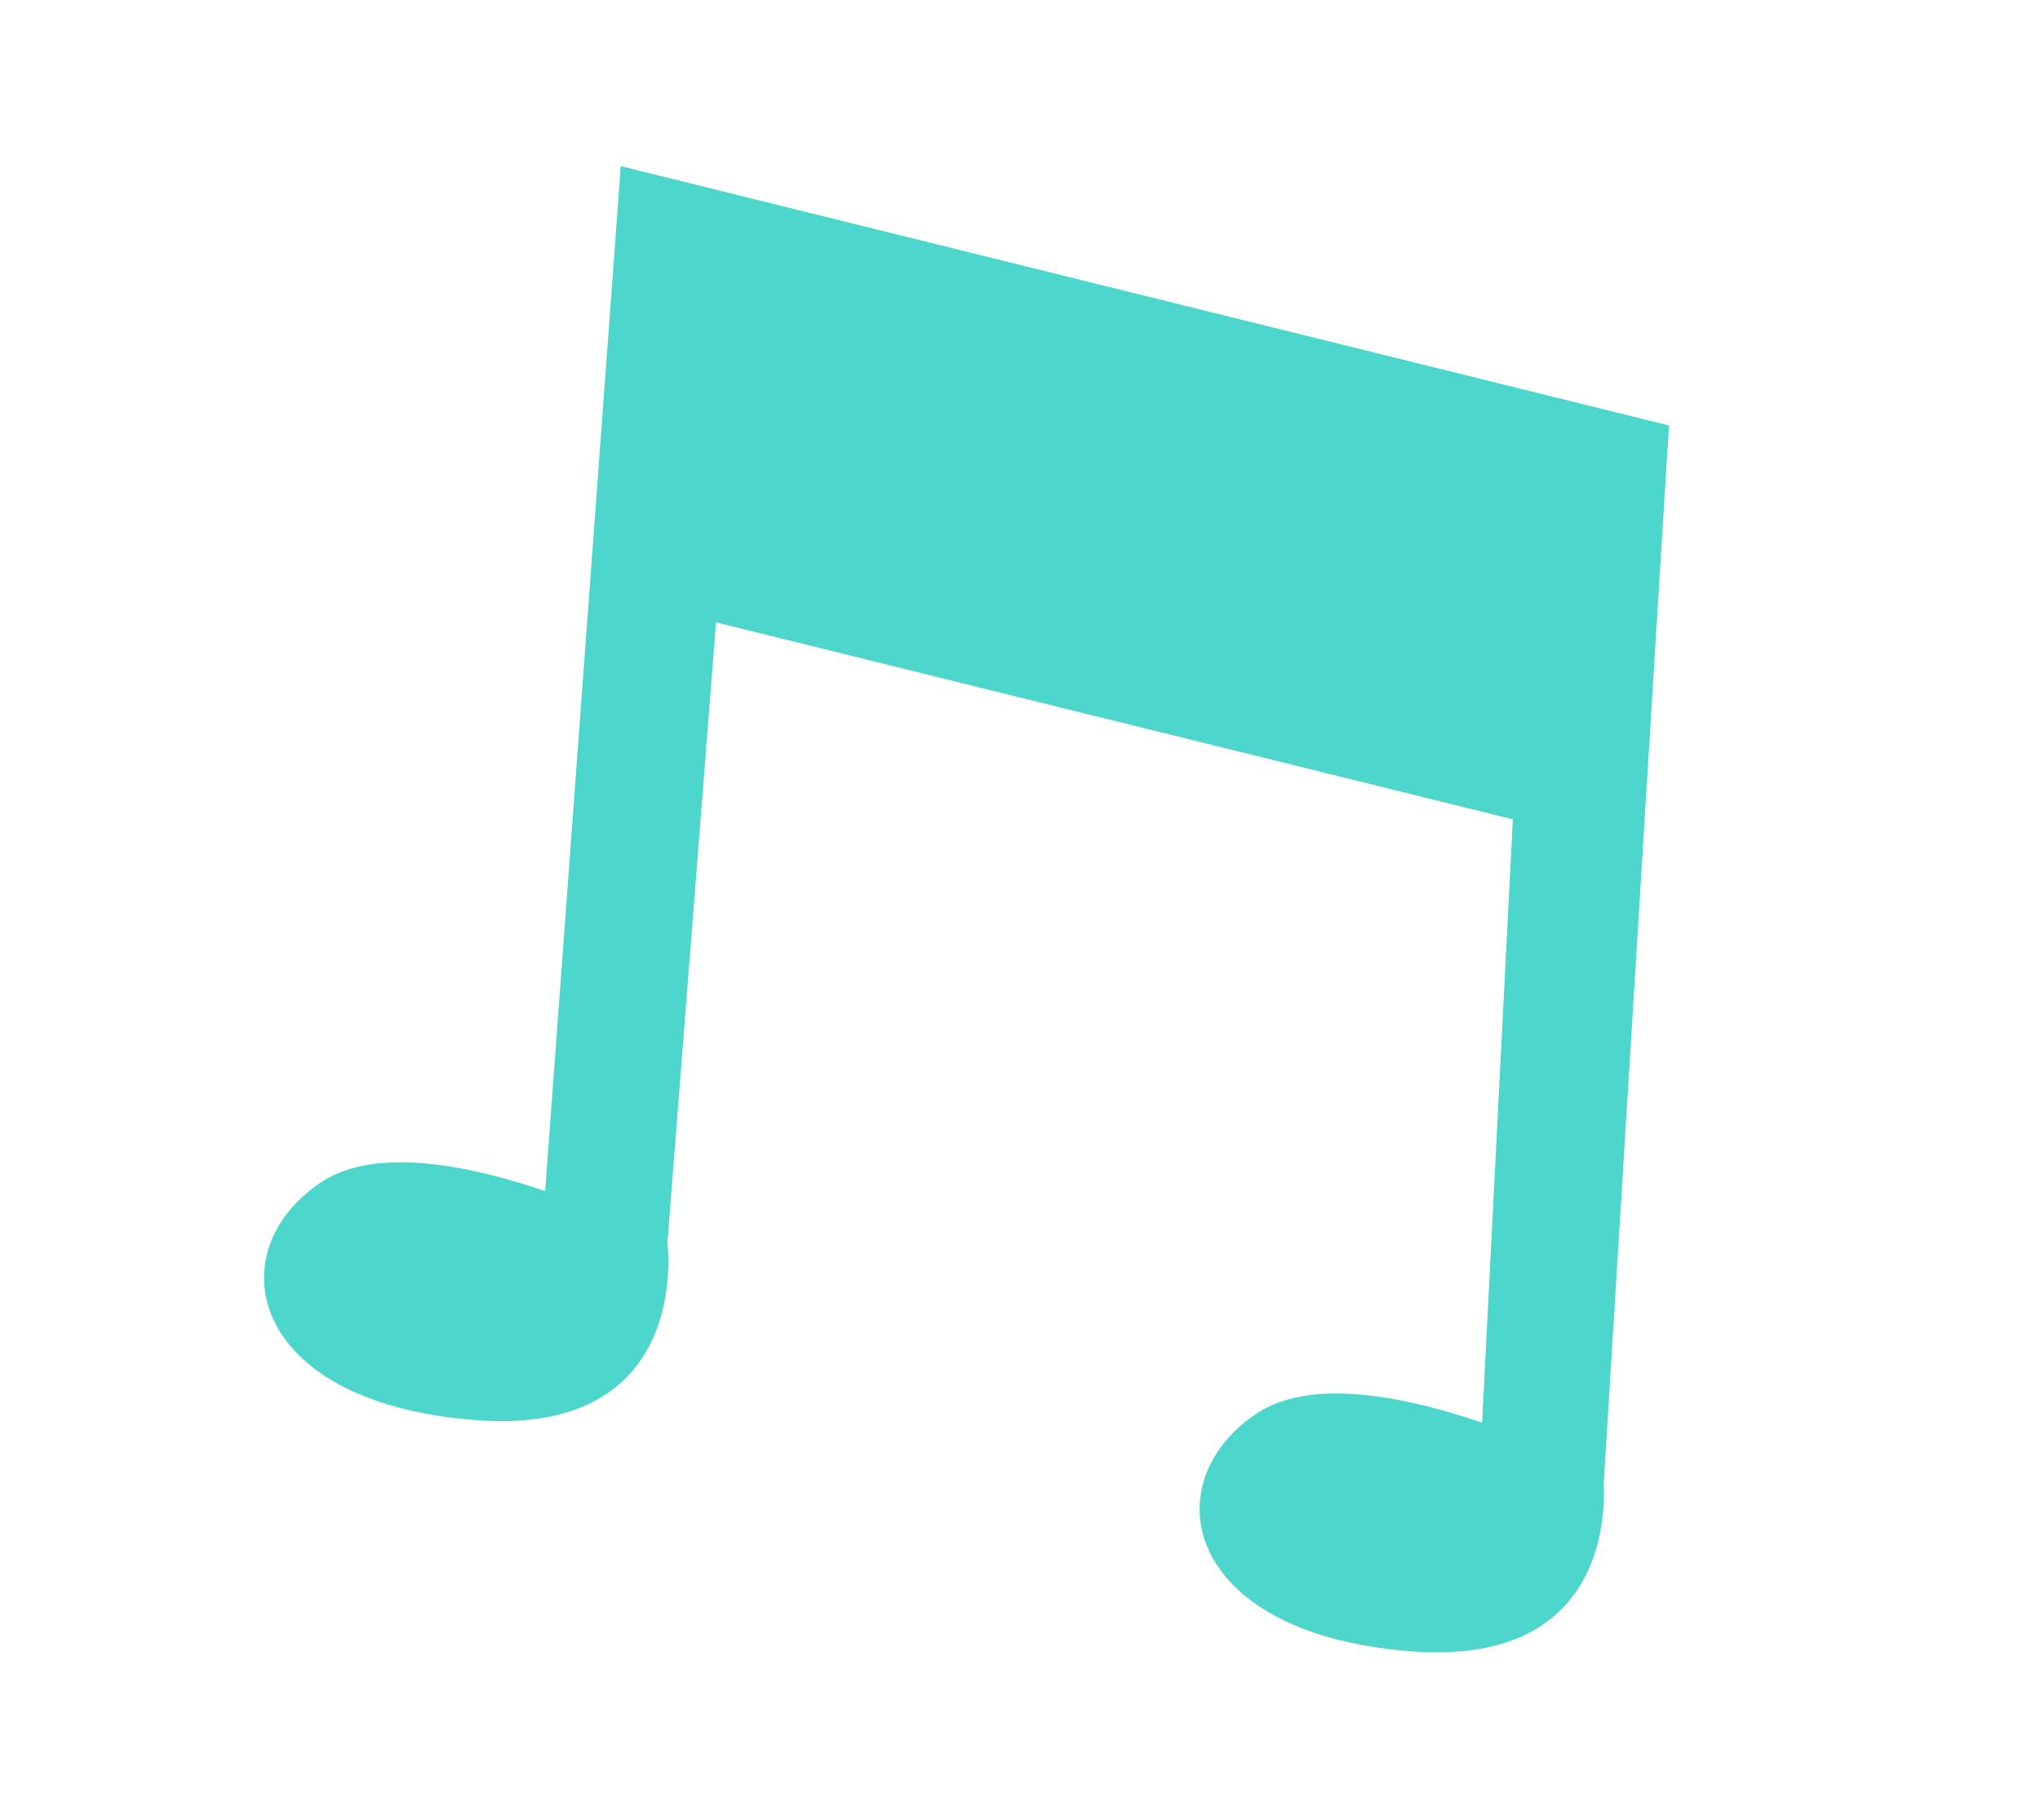
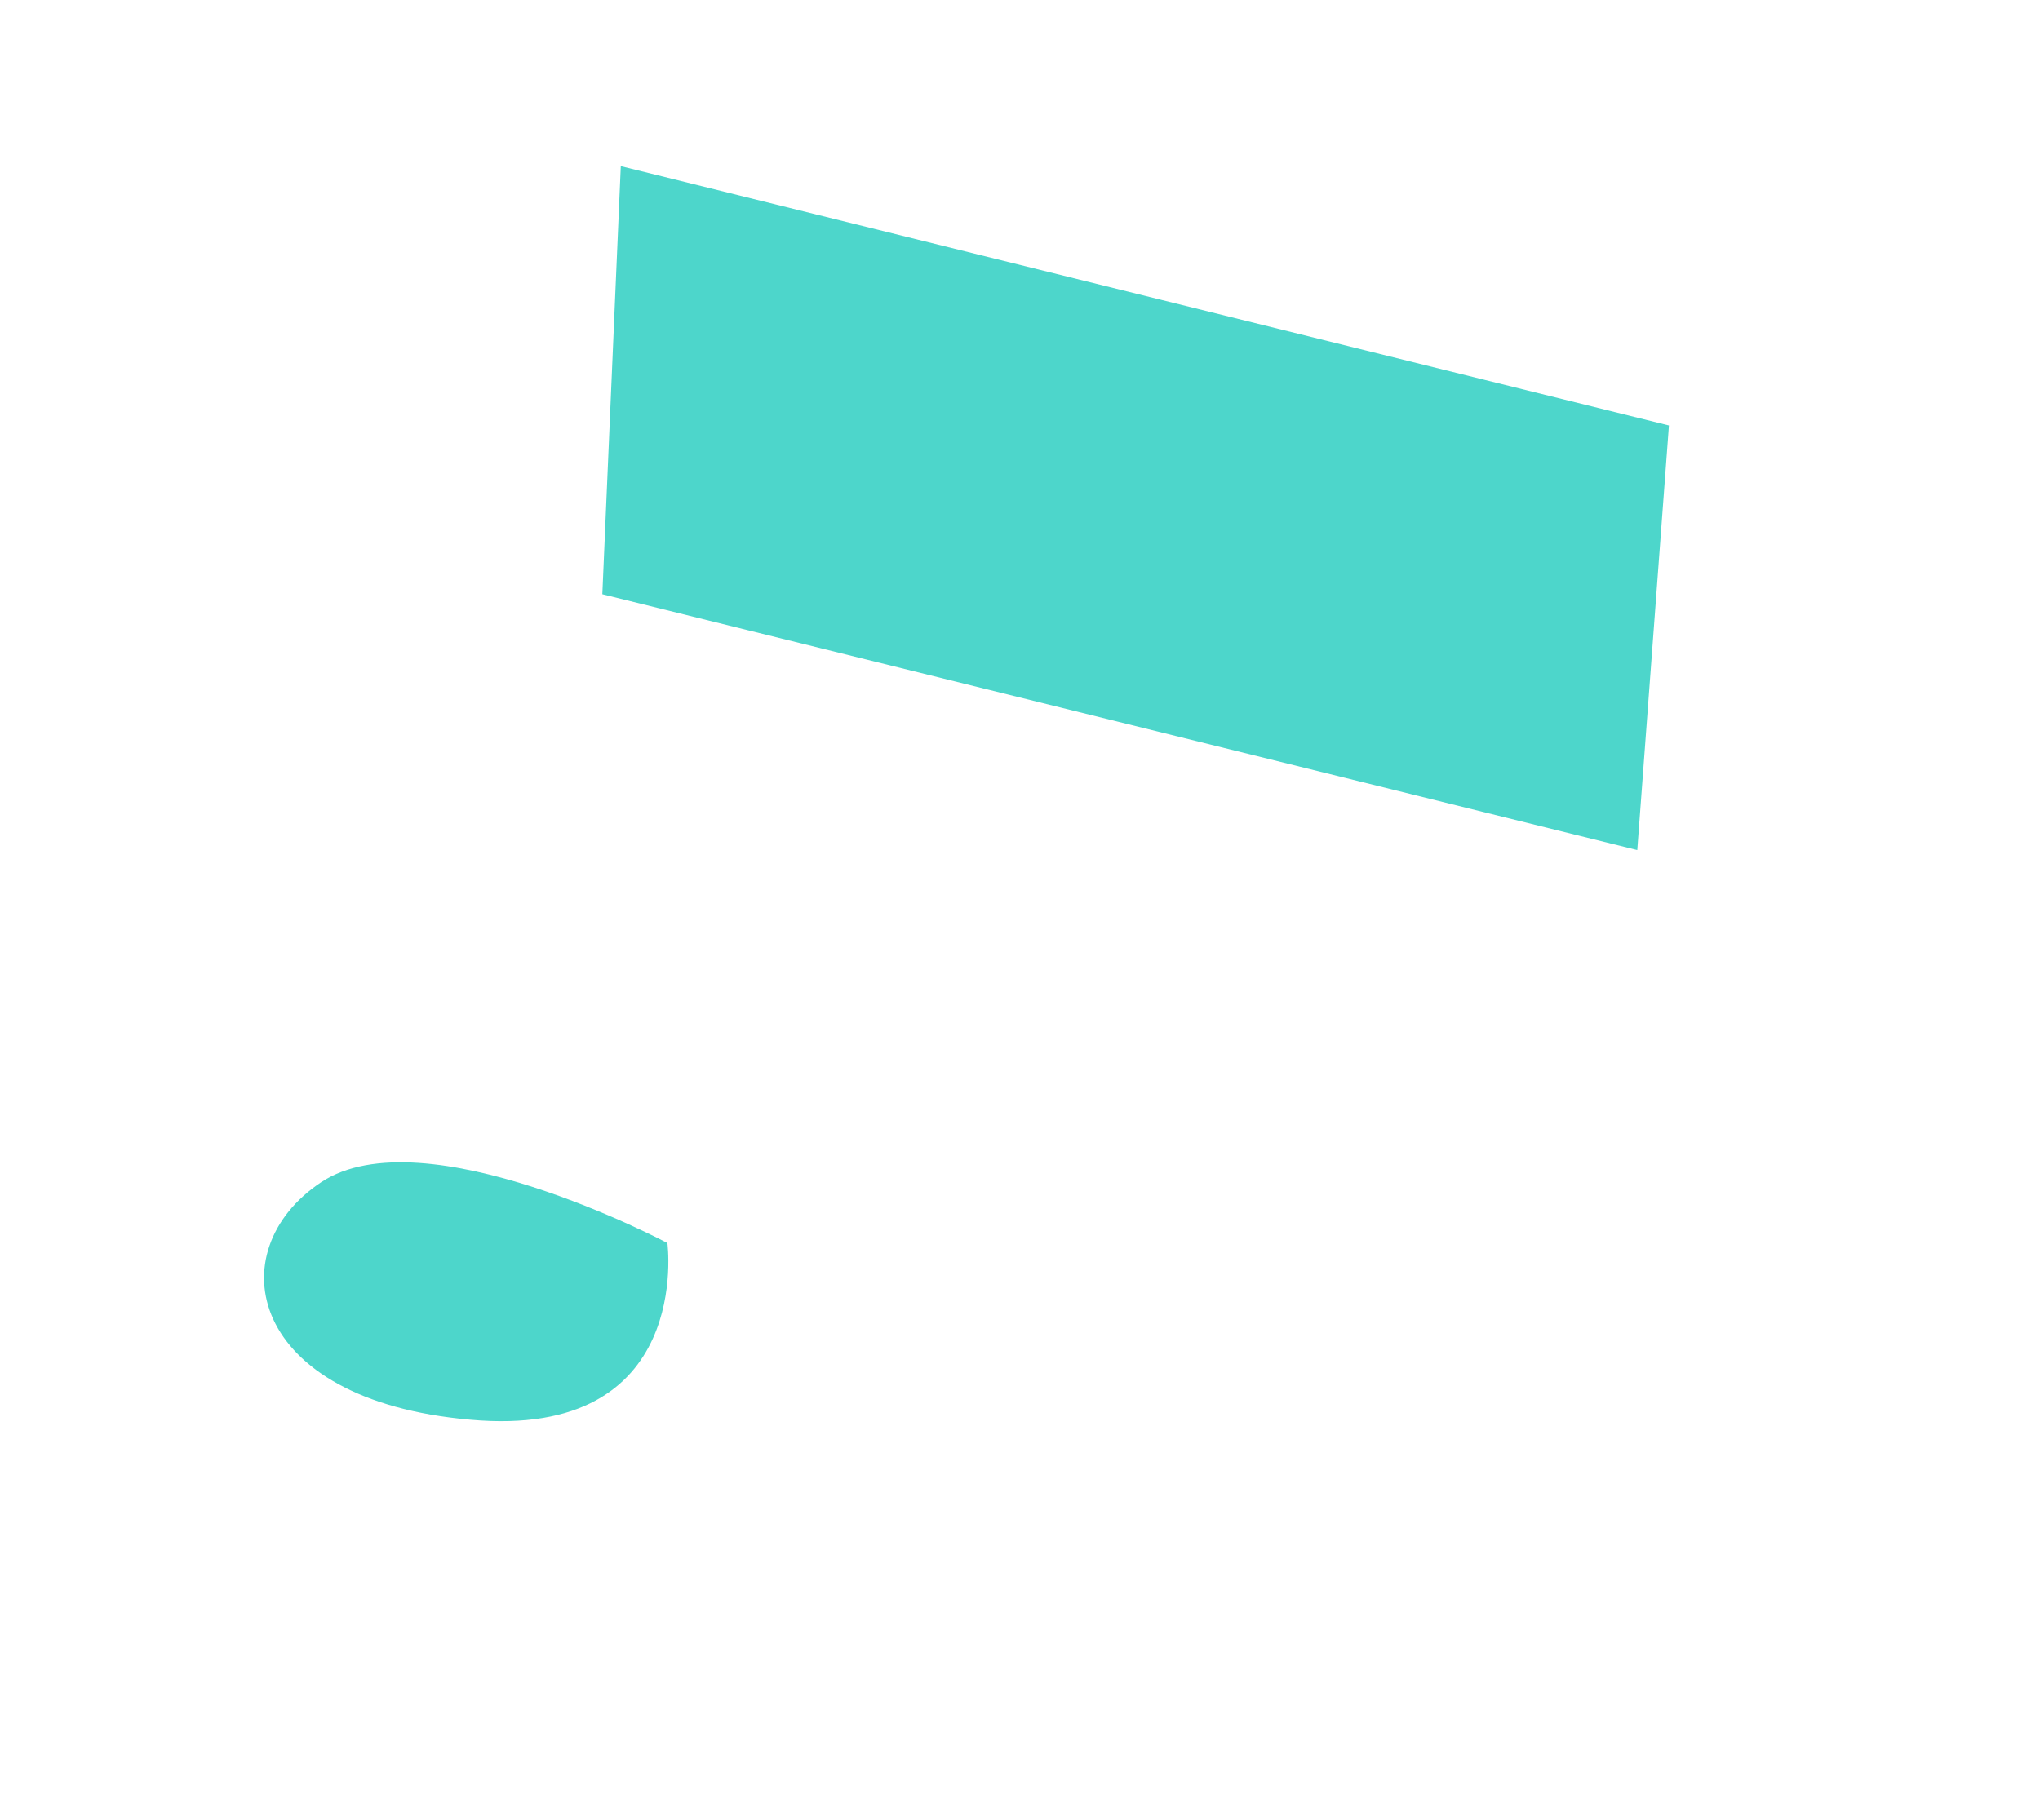
<svg xmlns="http://www.w3.org/2000/svg" version="1.1" id="Layer_1" x="0px" y="0px" viewBox="0 0 232 207" style="enable-background:new 0 0 232 207;" xml:space="preserve">
  <style type="text/css"> .st0{fill:#4DD6CB;} </style>
  <g>
    <g>
      <g>
        <g>
-           <polygon class="st0" points="75.9,141.4 61.2,146.3 70.6,18.9 83.3,46.9 " />
-         </g>
+           </g>
        <g>
          <path class="st0" d="M75.9,141.4c0,0-27.7-14.7-39.4-6.9s-8.4,24.8,17,27C78.9,163.8,75.9,141.4,75.9,141.4z" />
        </g>
      </g>
      <g>
        <g>
-           <polygon class="st0" points="182.4,168.5 168,172.7 173.1,72.5 189.8,48.4 " />
-         </g>
+           </g>
        <g>
-           <path class="st0" d="M182.3,167.7c0,0-27.7-14.7-39.4-6.9s-8.4,24.8,17,27C185.3,190.1,182.3,167.7,182.3,167.7z" />
-         </g>
+           </g>
      </g>
    </g>
    <g>
      <polygon class="st0" points="70.6,18.9 189.8,48.4 186.2,96.7 68.5,67.6 " />
    </g>
  </g>
</svg>